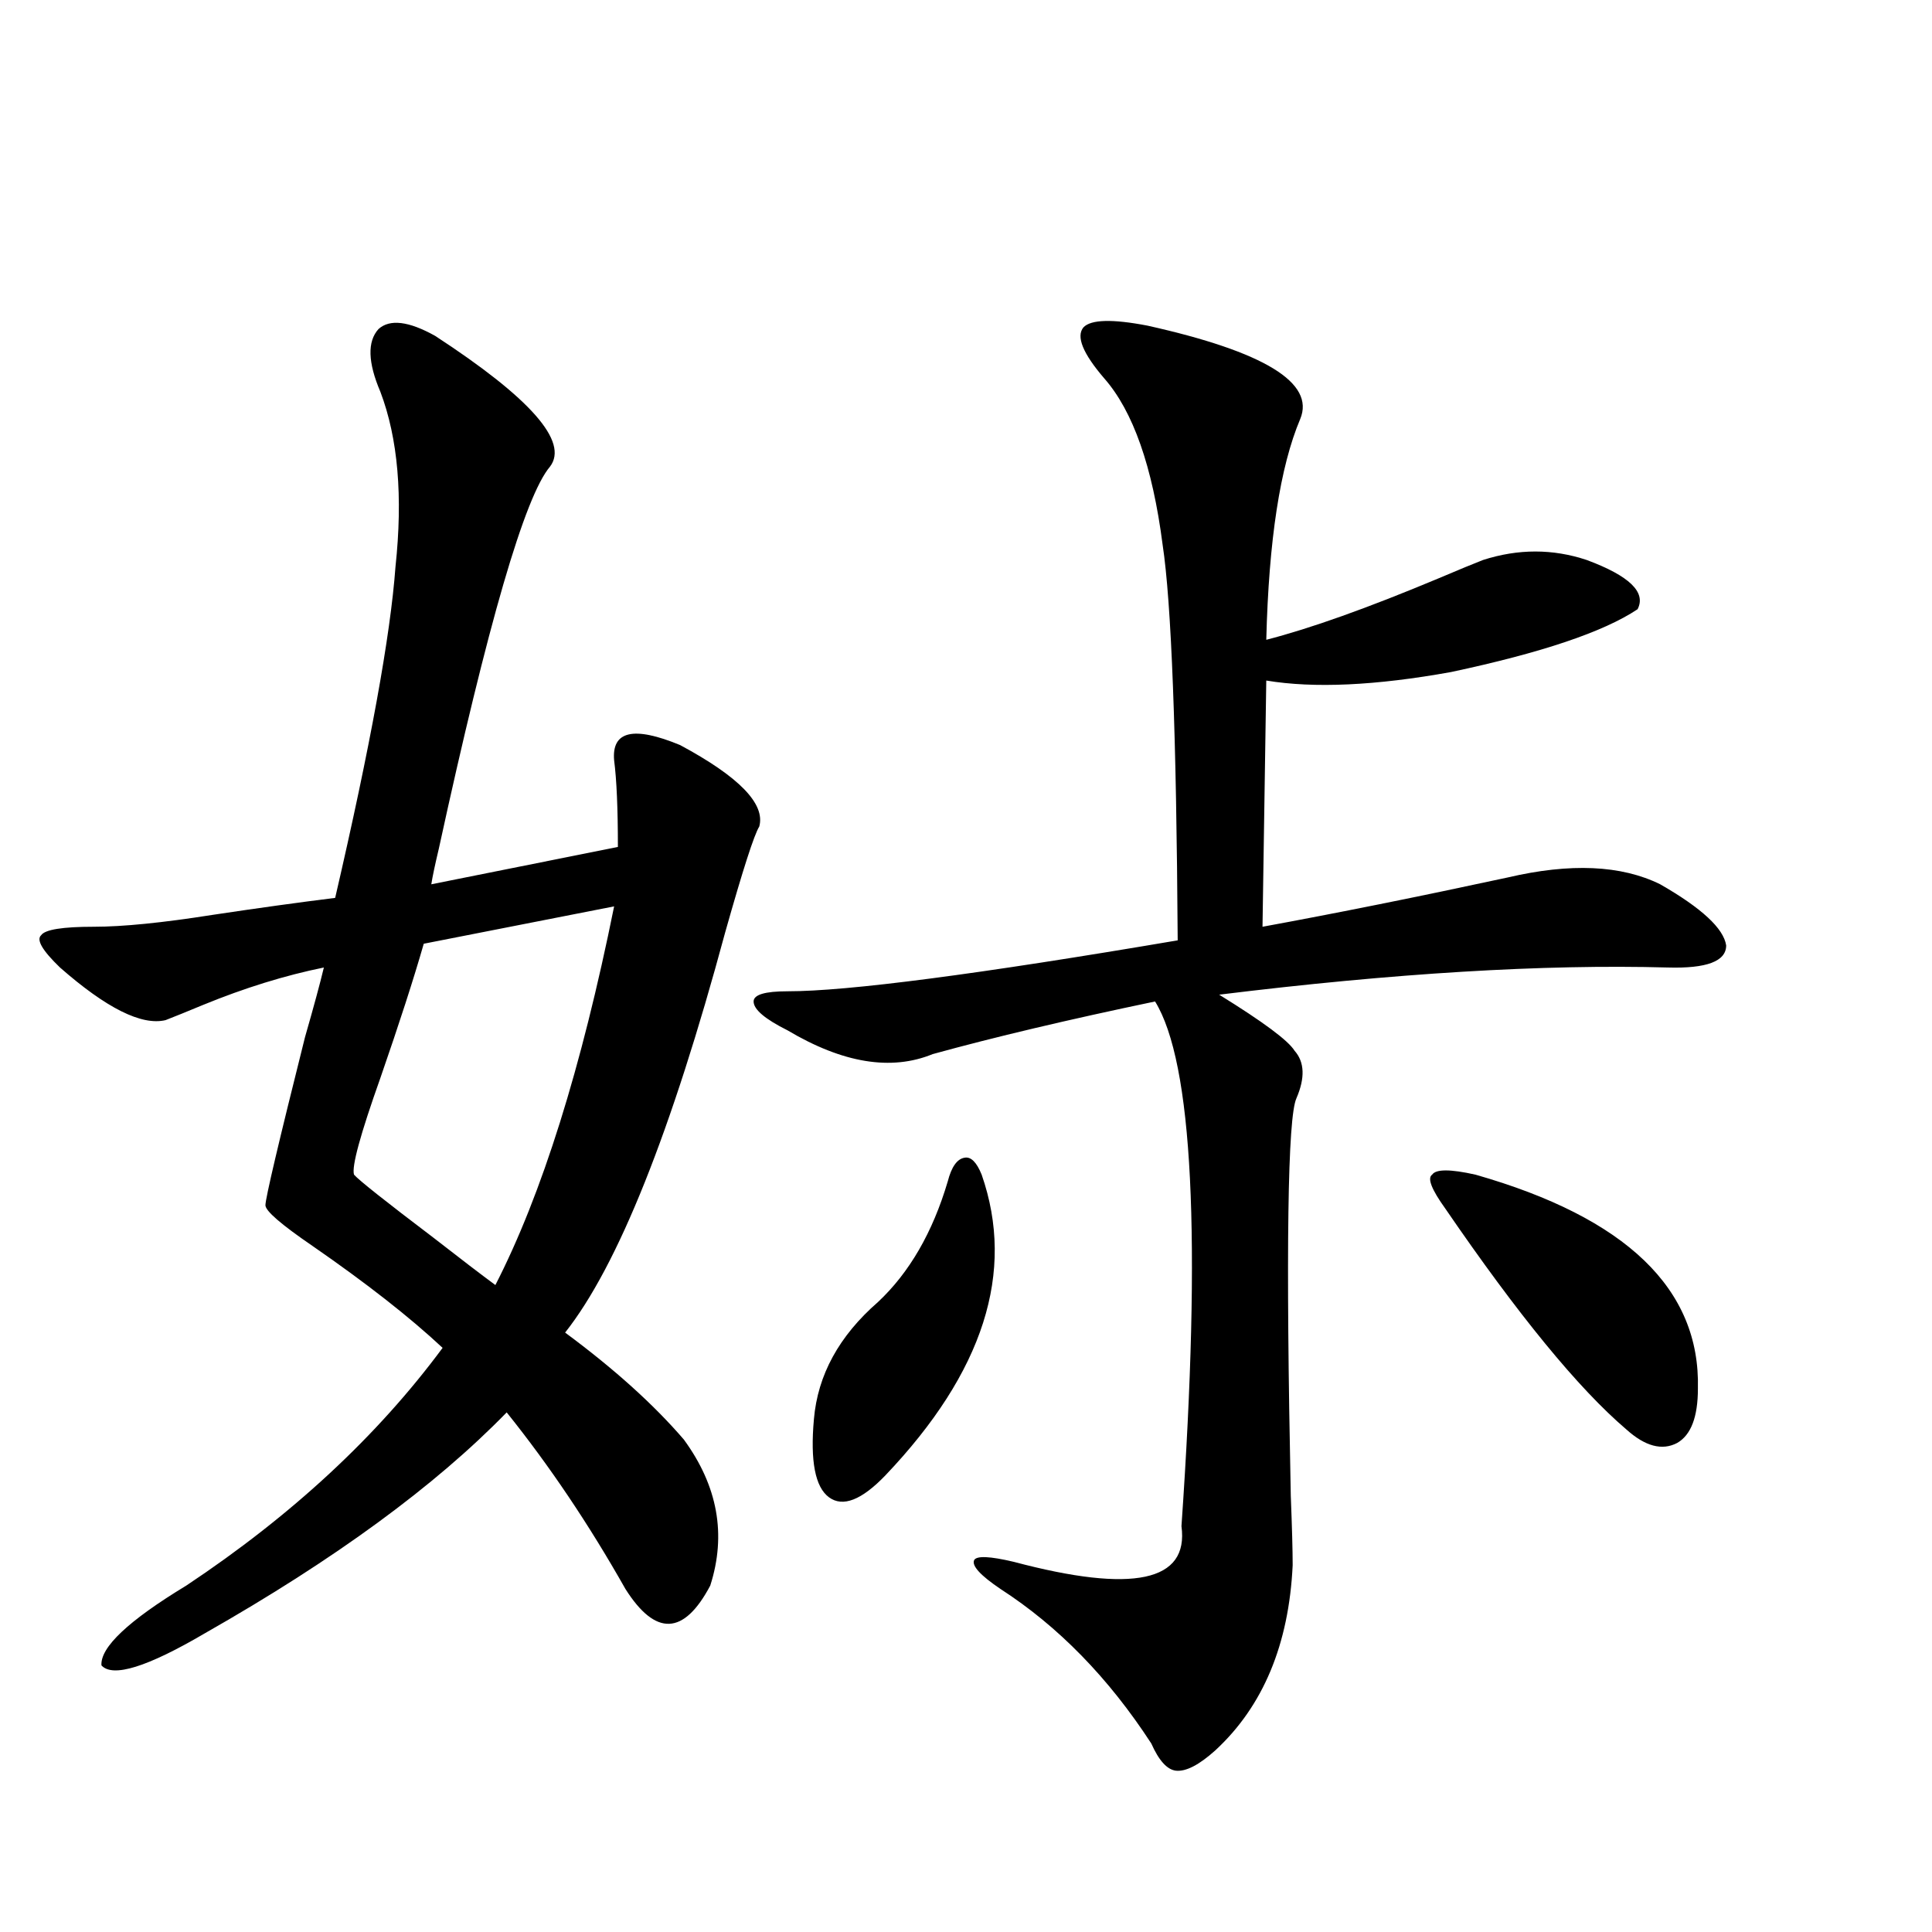
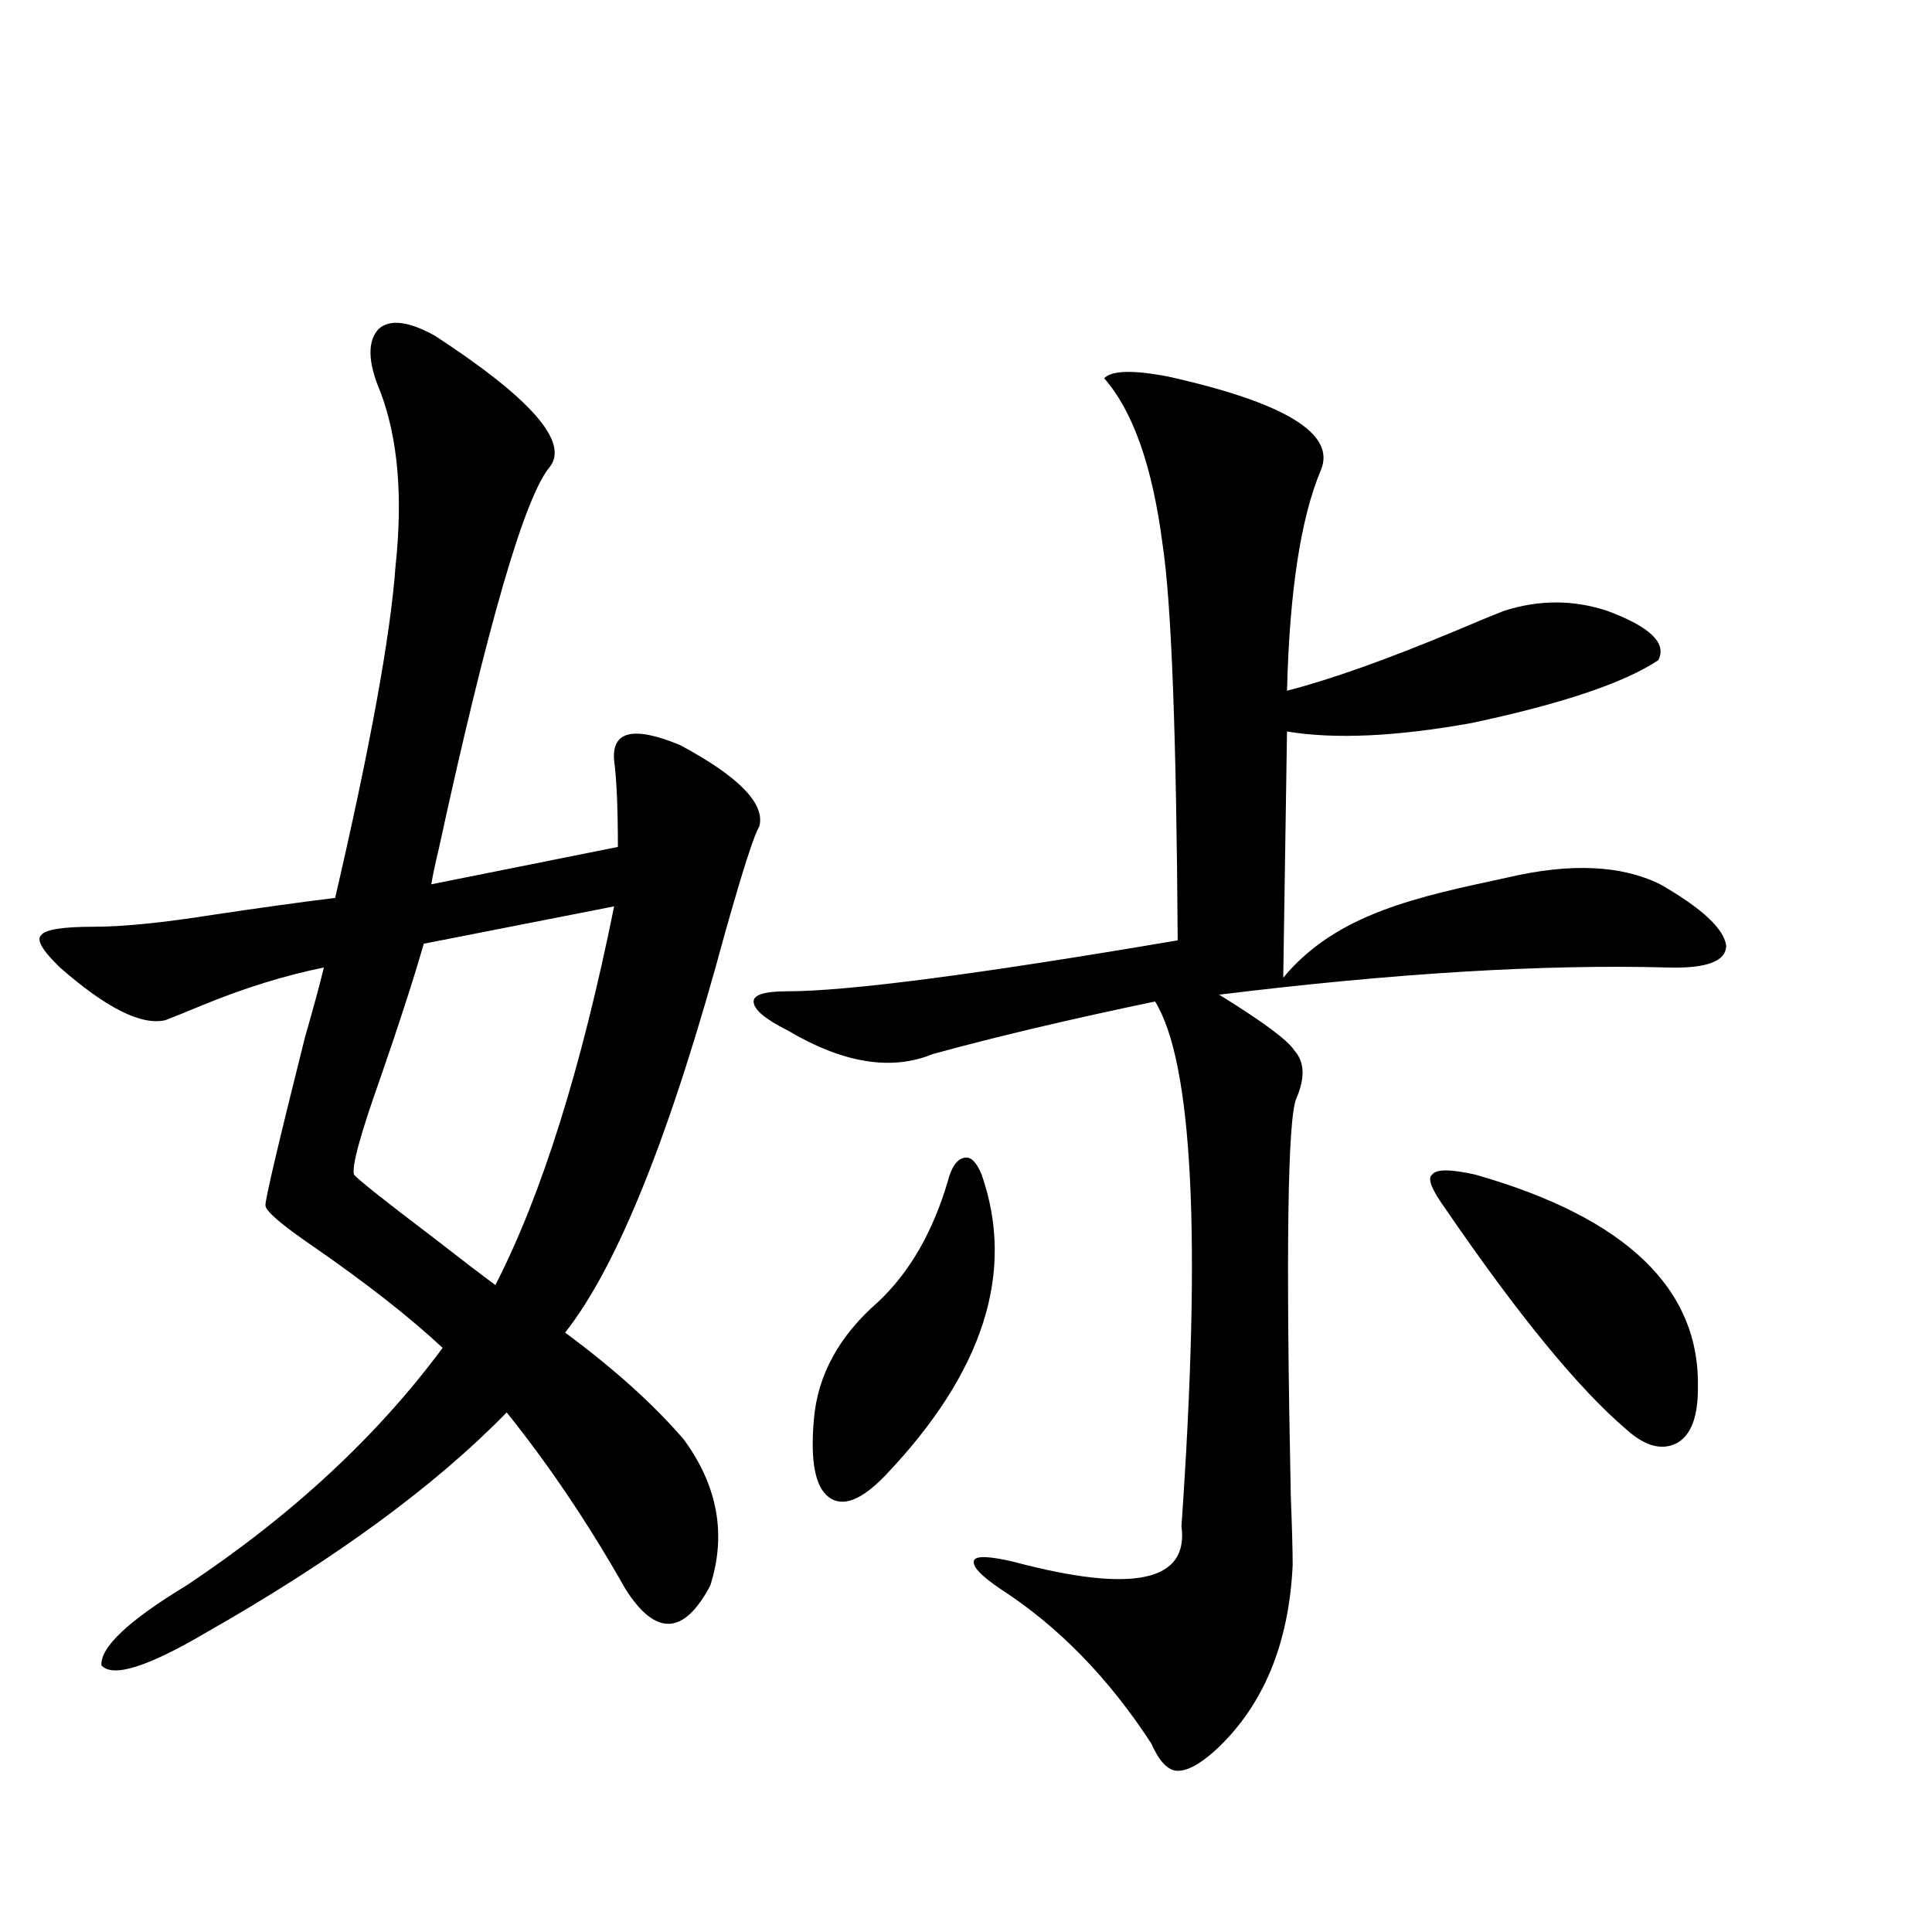
<svg xmlns="http://www.w3.org/2000/svg" version="1.1" id="图层_1" x="0px" y="0px" width="1000px" height="1000px" viewBox="0 0 1000 1000" enable-background="new 0 0 1000 1000" xml:space="preserve">
-   <path d="M225.189,173.824c49.42,32.231,69.267,54.794,59.511,67.676c-13.018,15.244-32.194,81.162-57.56,197.754  c-1.951,8.212-3.262,14.365-3.902,18.457l96.583-19.336c0-19.913-0.655-34.854-1.951-44.824c-1.311-15.23,10.076-17.866,34.146-7.91  c30.563,16.411,44.222,30.473,40.975,42.188c-2.606,4.106-8.46,22.275-17.561,54.492c-27.972,103.711-55.608,172.856-82.925,207.422  c25.365,18.759,45.853,37.216,61.462,55.371c17.561,24.033,22.104,49.219,13.658,75.586c-13.658,25.777-28.292,26.367-43.901,1.758  c-18.871-33.398-39.358-63.858-61.462-91.406c-37.072,38.095-89.113,76.177-156.094,114.258  c-29.923,17.578-47.804,23.14-53.657,16.699c-0.655-9.38,13.979-23.154,43.901-41.309c54.633-36.323,98.854-77.344,132.68-123.047  c-16.92-15.82-39.358-33.398-67.315-52.734c-16.265-11.124-24.39-18.155-24.39-21.094c0-3.516,6.829-32.52,20.487-87.012  c4.543-15.82,7.805-27.823,9.756-36.035c-20.167,4.106-40.975,10.547-62.438,19.336c-8.46,3.516-14.969,6.152-19.512,7.91  c-12.362,2.939-30.578-6.152-54.633-27.246c-9.115-8.789-12.362-14.351-9.756-16.699c1.951-2.925,11.052-4.395,27.316-4.395  c14.954,0,35.441-2.046,61.462-6.152c23.414-3.516,44.542-6.441,63.413-8.789c18.201-78.511,28.612-135.64,31.219-171.387  c3.902-36.323,1.296-66.495-7.805-90.527c-6.509-15.23-6.829-26.065-0.976-32.52C201.775,165.035,211.531,166.217,225.189,173.824z   M317.87,469.137l-98.534,19.336c-5.213,18.169-12.683,41.309-22.438,69.434c-10.411,29.306-14.969,46.005-13.658,50.098  c2.592,2.939,16.25,13.774,40.975,32.52c14.299,11.137,25.03,19.336,32.194,24.609C280.463,618.263,300.95,552.935,317.87,469.137z   M780.298,454.196c32.515-7.608,58.855-6.441,79.022,3.516c21.463,12.305,32.835,22.852,34.146,31.641  c0,8.212-10.091,12.016-30.243,11.426c-64.389-1.758-141.795,2.939-232.189,14.063c22.759,14.063,35.762,23.73,39.023,29.004  c5.198,5.864,5.519,14.063,0.976,24.609c-4.558,9.97-5.533,78.525-2.927,205.664c0.641,16.411,0.976,28.427,0.976,36.035  c-1.951,41.006-15.289,72.949-39.999,95.801c-8.46,7.608-15.289,11.124-20.487,10.547c-4.558-0.59-8.78-5.273-12.683-14.062  c-22.118-33.989-48.139-60.645-78.047-79.98c-10.411-7.031-14.969-12.002-13.658-14.941c1.296-2.334,8.125-2.046,20.487,0.879  c61.782,16.411,90.729,10.259,86.827-18.457c10.396-149.414,5.854-239.941-13.658-271.582c-44.877,9.38-83.26,18.457-115.119,27.246  c-21.463,8.789-46.508,4.697-75.12-12.305c-11.707-5.85-17.561-10.835-17.561-14.941c0-3.516,5.854-5.273,17.561-5.273  c31.219,0,98.534-8.789,201.946-26.367c-0.655-106.636-3.262-174.902-7.805-204.785c-5.213-40.43-15.289-69.131-30.243-86.133  c-11.066-12.881-14.634-21.67-10.731-26.367c3.902-4.092,14.954-4.395,33.17-0.879c60.486,13.486,86.827,29.594,79.022,48.34  c-10.411,24.609-16.265,62.705-17.561,114.258c22.759-5.85,52.347-16.397,88.778-31.641c11.052-4.683,18.856-7.91,23.414-9.668  c18.201-5.85,36.097-5.85,53.657,0c22.104,8.212,30.884,16.699,26.341,25.488c-17.561,11.728-49.755,22.563-96.583,32.52  c-39.023,7.031-70.897,8.501-95.607,4.395l-1.951,127.441C691.84,472.653,734.11,464.166,780.298,454.196z M508.109,608.004  c17.561,50.4,0.976,102.255-49.755,155.566c-12.362,12.895-22.118,16.699-29.268,11.426c-7.164-5.273-9.756-18.745-7.805-40.43  c1.951-22.852,13.003-43.066,33.17-60.645c16.25-15.23,28.292-36.035,36.097-62.402c1.951-7.608,4.878-11.714,8.78-12.305  C502.576,598.638,505.503,601.563,508.109,608.004z M763.713,608.004c78.047,22.275,116.415,59.189,115.119,110.742  c0,14.653-3.582,24.033-10.731,28.125c-7.805,4.106-16.585,1.758-26.341-7.031c-24.725-21.094-55.943-59.175-93.656-114.258  c-7.164-9.956-9.436-15.82-6.829-17.578C743.226,605.079,750.695,605.079,763.713,608.004z" />
+   <path d="M225.189,173.824c49.42,32.231,69.267,54.794,59.511,67.676c-13.018,15.244-32.194,81.162-57.56,197.754  c-1.951,8.212-3.262,14.365-3.902,18.457l96.583-19.336c0-19.913-0.655-34.854-1.951-44.824c-1.311-15.23,10.076-17.866,34.146-7.91  c30.563,16.411,44.222,30.473,40.975,42.188c-2.606,4.106-8.46,22.275-17.561,54.492c-27.972,103.711-55.608,172.856-82.925,207.422  c25.365,18.759,45.853,37.216,61.462,55.371c17.561,24.033,22.104,49.219,13.658,75.586c-13.658,25.777-28.292,26.367-43.901,1.758  c-18.871-33.398-39.358-63.858-61.462-91.406c-37.072,38.095-89.113,76.177-156.094,114.258  c-29.923,17.578-47.804,23.14-53.657,16.699c-0.655-9.38,13.979-23.154,43.901-41.309c54.633-36.323,98.854-77.344,132.68-123.047  c-16.92-15.82-39.358-33.398-67.315-52.734c-16.265-11.124-24.39-18.155-24.39-21.094c0-3.516,6.829-32.52,20.487-87.012  c4.543-15.82,7.805-27.823,9.756-36.035c-20.167,4.106-40.975,10.547-62.438,19.336c-8.46,3.516-14.969,6.152-19.512,7.91  c-12.362,2.939-30.578-6.152-54.633-27.246c-9.115-8.789-12.362-14.351-9.756-16.699c1.951-2.925,11.052-4.395,27.316-4.395  c14.954,0,35.441-2.046,61.462-6.152c23.414-3.516,44.542-6.441,63.413-8.789c18.201-78.511,28.612-135.64,31.219-171.387  c3.902-36.323,1.296-66.495-7.805-90.527c-6.509-15.23-6.829-26.065-0.976-32.52C201.775,165.035,211.531,166.217,225.189,173.824z   M317.87,469.137l-98.534,19.336c-5.213,18.169-12.683,41.309-22.438,69.434c-10.411,29.306-14.969,46.005-13.658,50.098  c2.592,2.939,16.25,13.774,40.975,32.52c14.299,11.137,25.03,19.336,32.194,24.609C280.463,618.263,300.95,552.935,317.87,469.137z   M780.298,454.196c32.515-7.608,58.855-6.441,79.022,3.516c21.463,12.305,32.835,22.852,34.146,31.641  c0,8.212-10.091,12.016-30.243,11.426c-64.389-1.758-141.795,2.939-232.189,14.063c22.759,14.063,35.762,23.73,39.023,29.004  c5.198,5.864,5.519,14.063,0.976,24.609c-4.558,9.97-5.533,78.525-2.927,205.664c0.641,16.411,0.976,28.427,0.976,36.035  c-1.951,41.006-15.289,72.949-39.999,95.801c-8.46,7.608-15.289,11.124-20.487,10.547c-4.558-0.59-8.78-5.273-12.683-14.062  c-22.118-33.989-48.139-60.645-78.047-79.98c-10.411-7.031-14.969-12.002-13.658-14.941c1.296-2.334,8.125-2.046,20.487,0.879  c61.782,16.411,90.729,10.259,86.827-18.457c10.396-149.414,5.854-239.941-13.658-271.582c-44.877,9.38-83.26,18.457-115.119,27.246  c-21.463,8.789-46.508,4.697-75.12-12.305c-11.707-5.85-17.561-10.835-17.561-14.941c0-3.516,5.854-5.273,17.561-5.273  c31.219,0,98.534-8.789,201.946-26.367c-0.655-106.636-3.262-174.902-7.805-204.785c-5.213-40.43-15.289-69.131-30.243-86.133  c3.902-4.092,14.954-4.395,33.17-0.879c60.486,13.486,86.827,29.594,79.022,48.34  c-10.411,24.609-16.265,62.705-17.561,114.258c22.759-5.85,52.347-16.397,88.778-31.641c11.052-4.683,18.856-7.91,23.414-9.668  c18.201-5.85,36.097-5.85,53.657,0c22.104,8.212,30.884,16.699,26.341,25.488c-17.561,11.728-49.755,22.563-96.583,32.52  c-39.023,7.031-70.897,8.501-95.607,4.395l-1.951,127.441C691.84,472.653,734.11,464.166,780.298,454.196z M508.109,608.004  c17.561,50.4,0.976,102.255-49.755,155.566c-12.362,12.895-22.118,16.699-29.268,11.426c-7.164-5.273-9.756-18.745-7.805-40.43  c1.951-22.852,13.003-43.066,33.17-60.645c16.25-15.23,28.292-36.035,36.097-62.402c1.951-7.608,4.878-11.714,8.78-12.305  C502.576,598.638,505.503,601.563,508.109,608.004z M763.713,608.004c78.047,22.275,116.415,59.189,115.119,110.742  c0,14.653-3.582,24.033-10.731,28.125c-7.805,4.106-16.585,1.758-26.341-7.031c-24.725-21.094-55.943-59.175-93.656-114.258  c-7.164-9.956-9.436-15.82-6.829-17.578C743.226,605.079,750.695,605.079,763.713,608.004z" />
</svg>